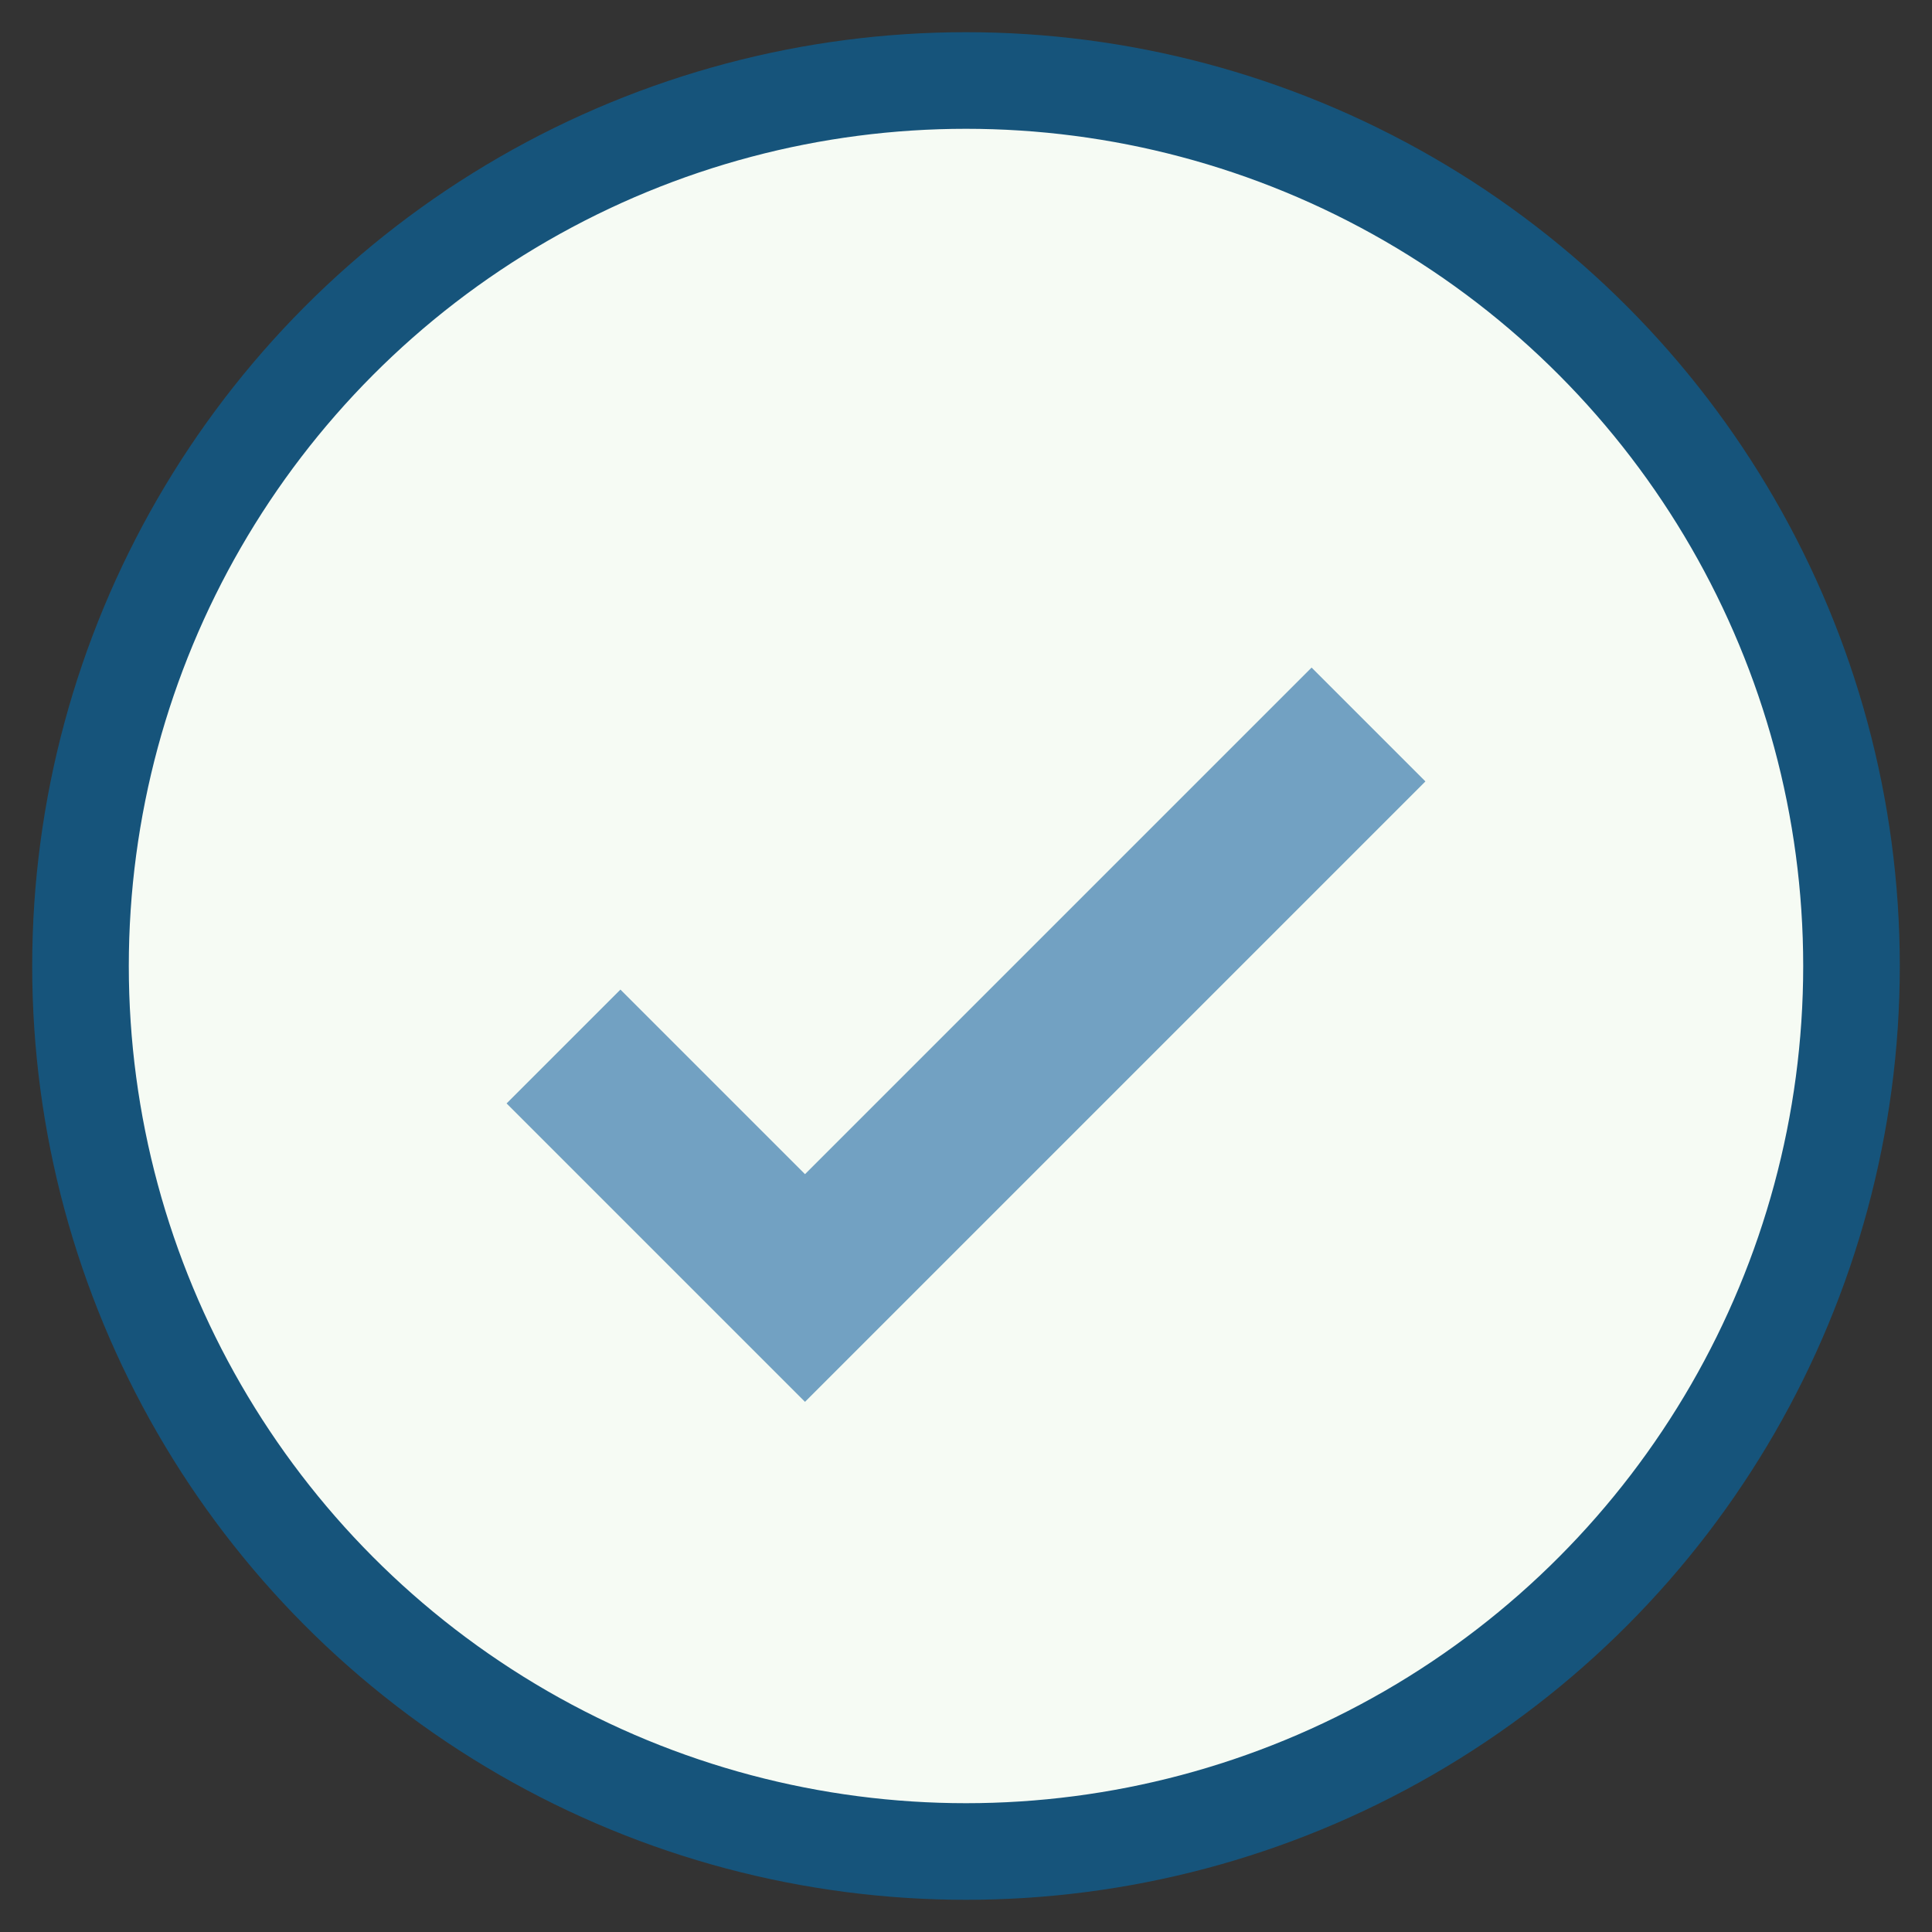
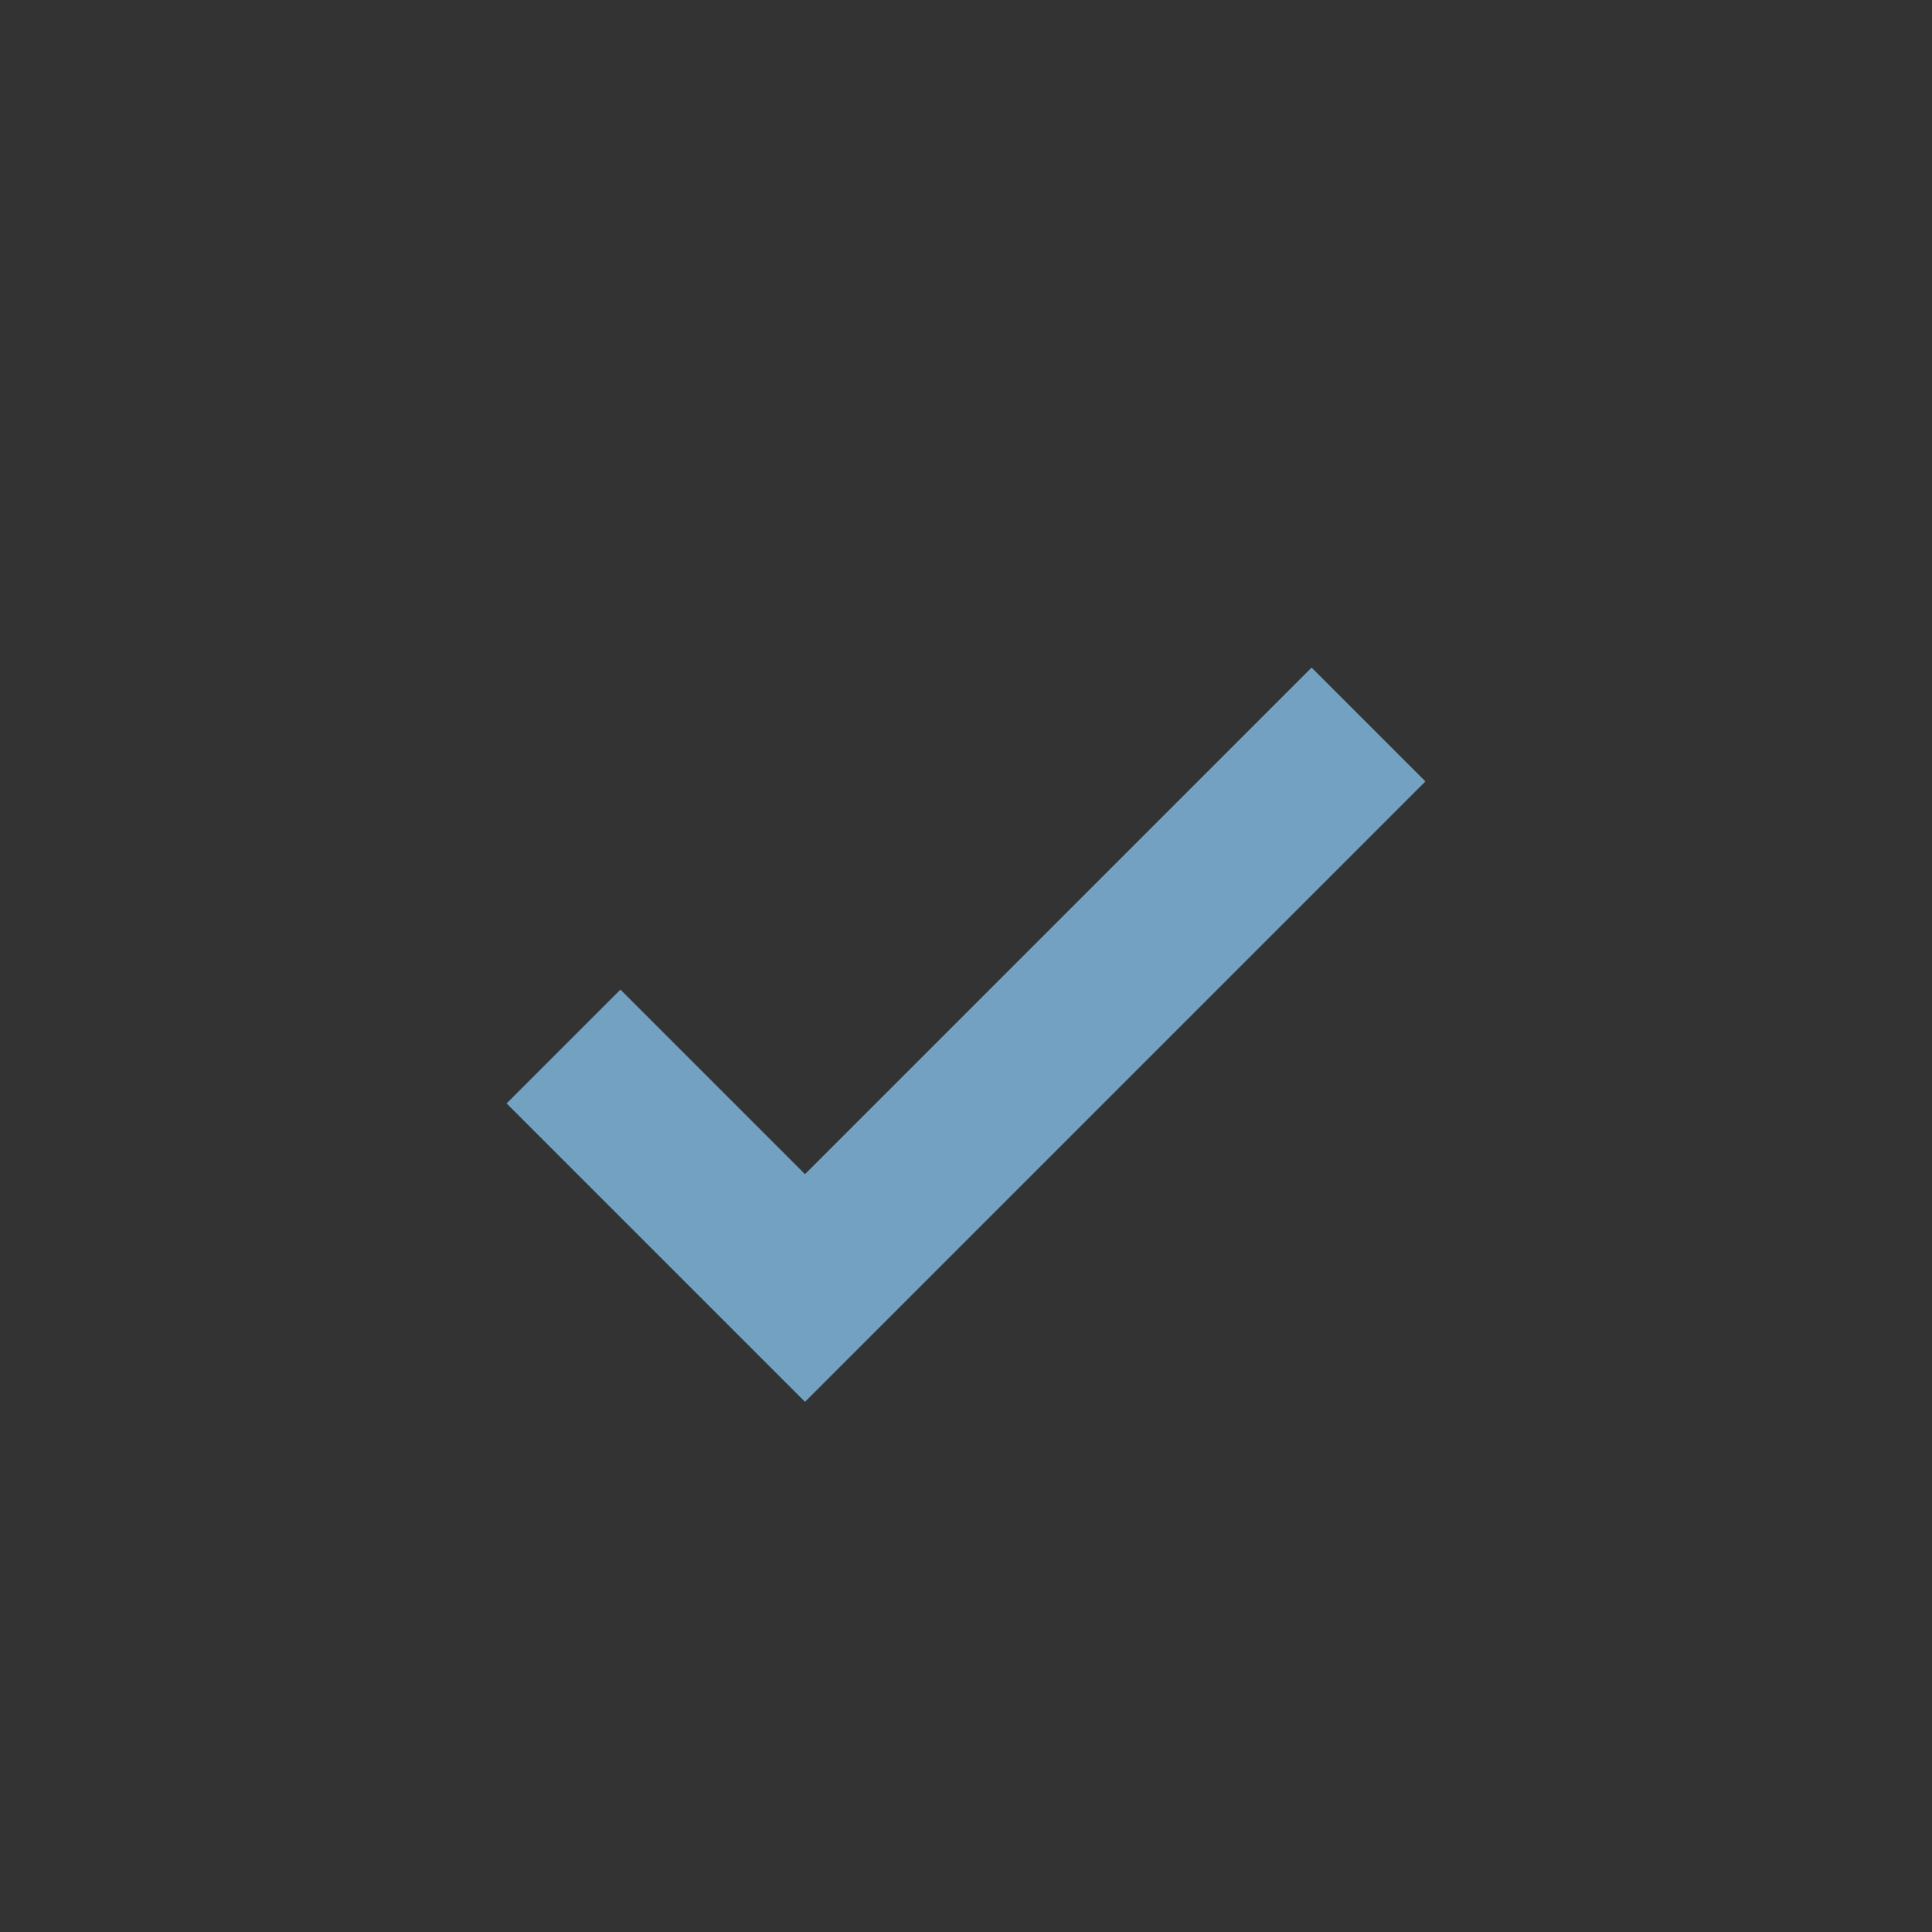
<svg xmlns="http://www.w3.org/2000/svg" width="24" height="24" viewBox="0 0 24 24">
  <rect x="0" y="0" width="24" height="24" fill="#333333" stroke="none" />
-   <circle cx="12" cy="12" r="11" fill="#F6FBF4" stroke="#16547B" stroke-width="1.2" />
  <path d="M7 13l3 3 7-7" fill="none" stroke="#72A1C2" stroke-width="2" />
</svg>